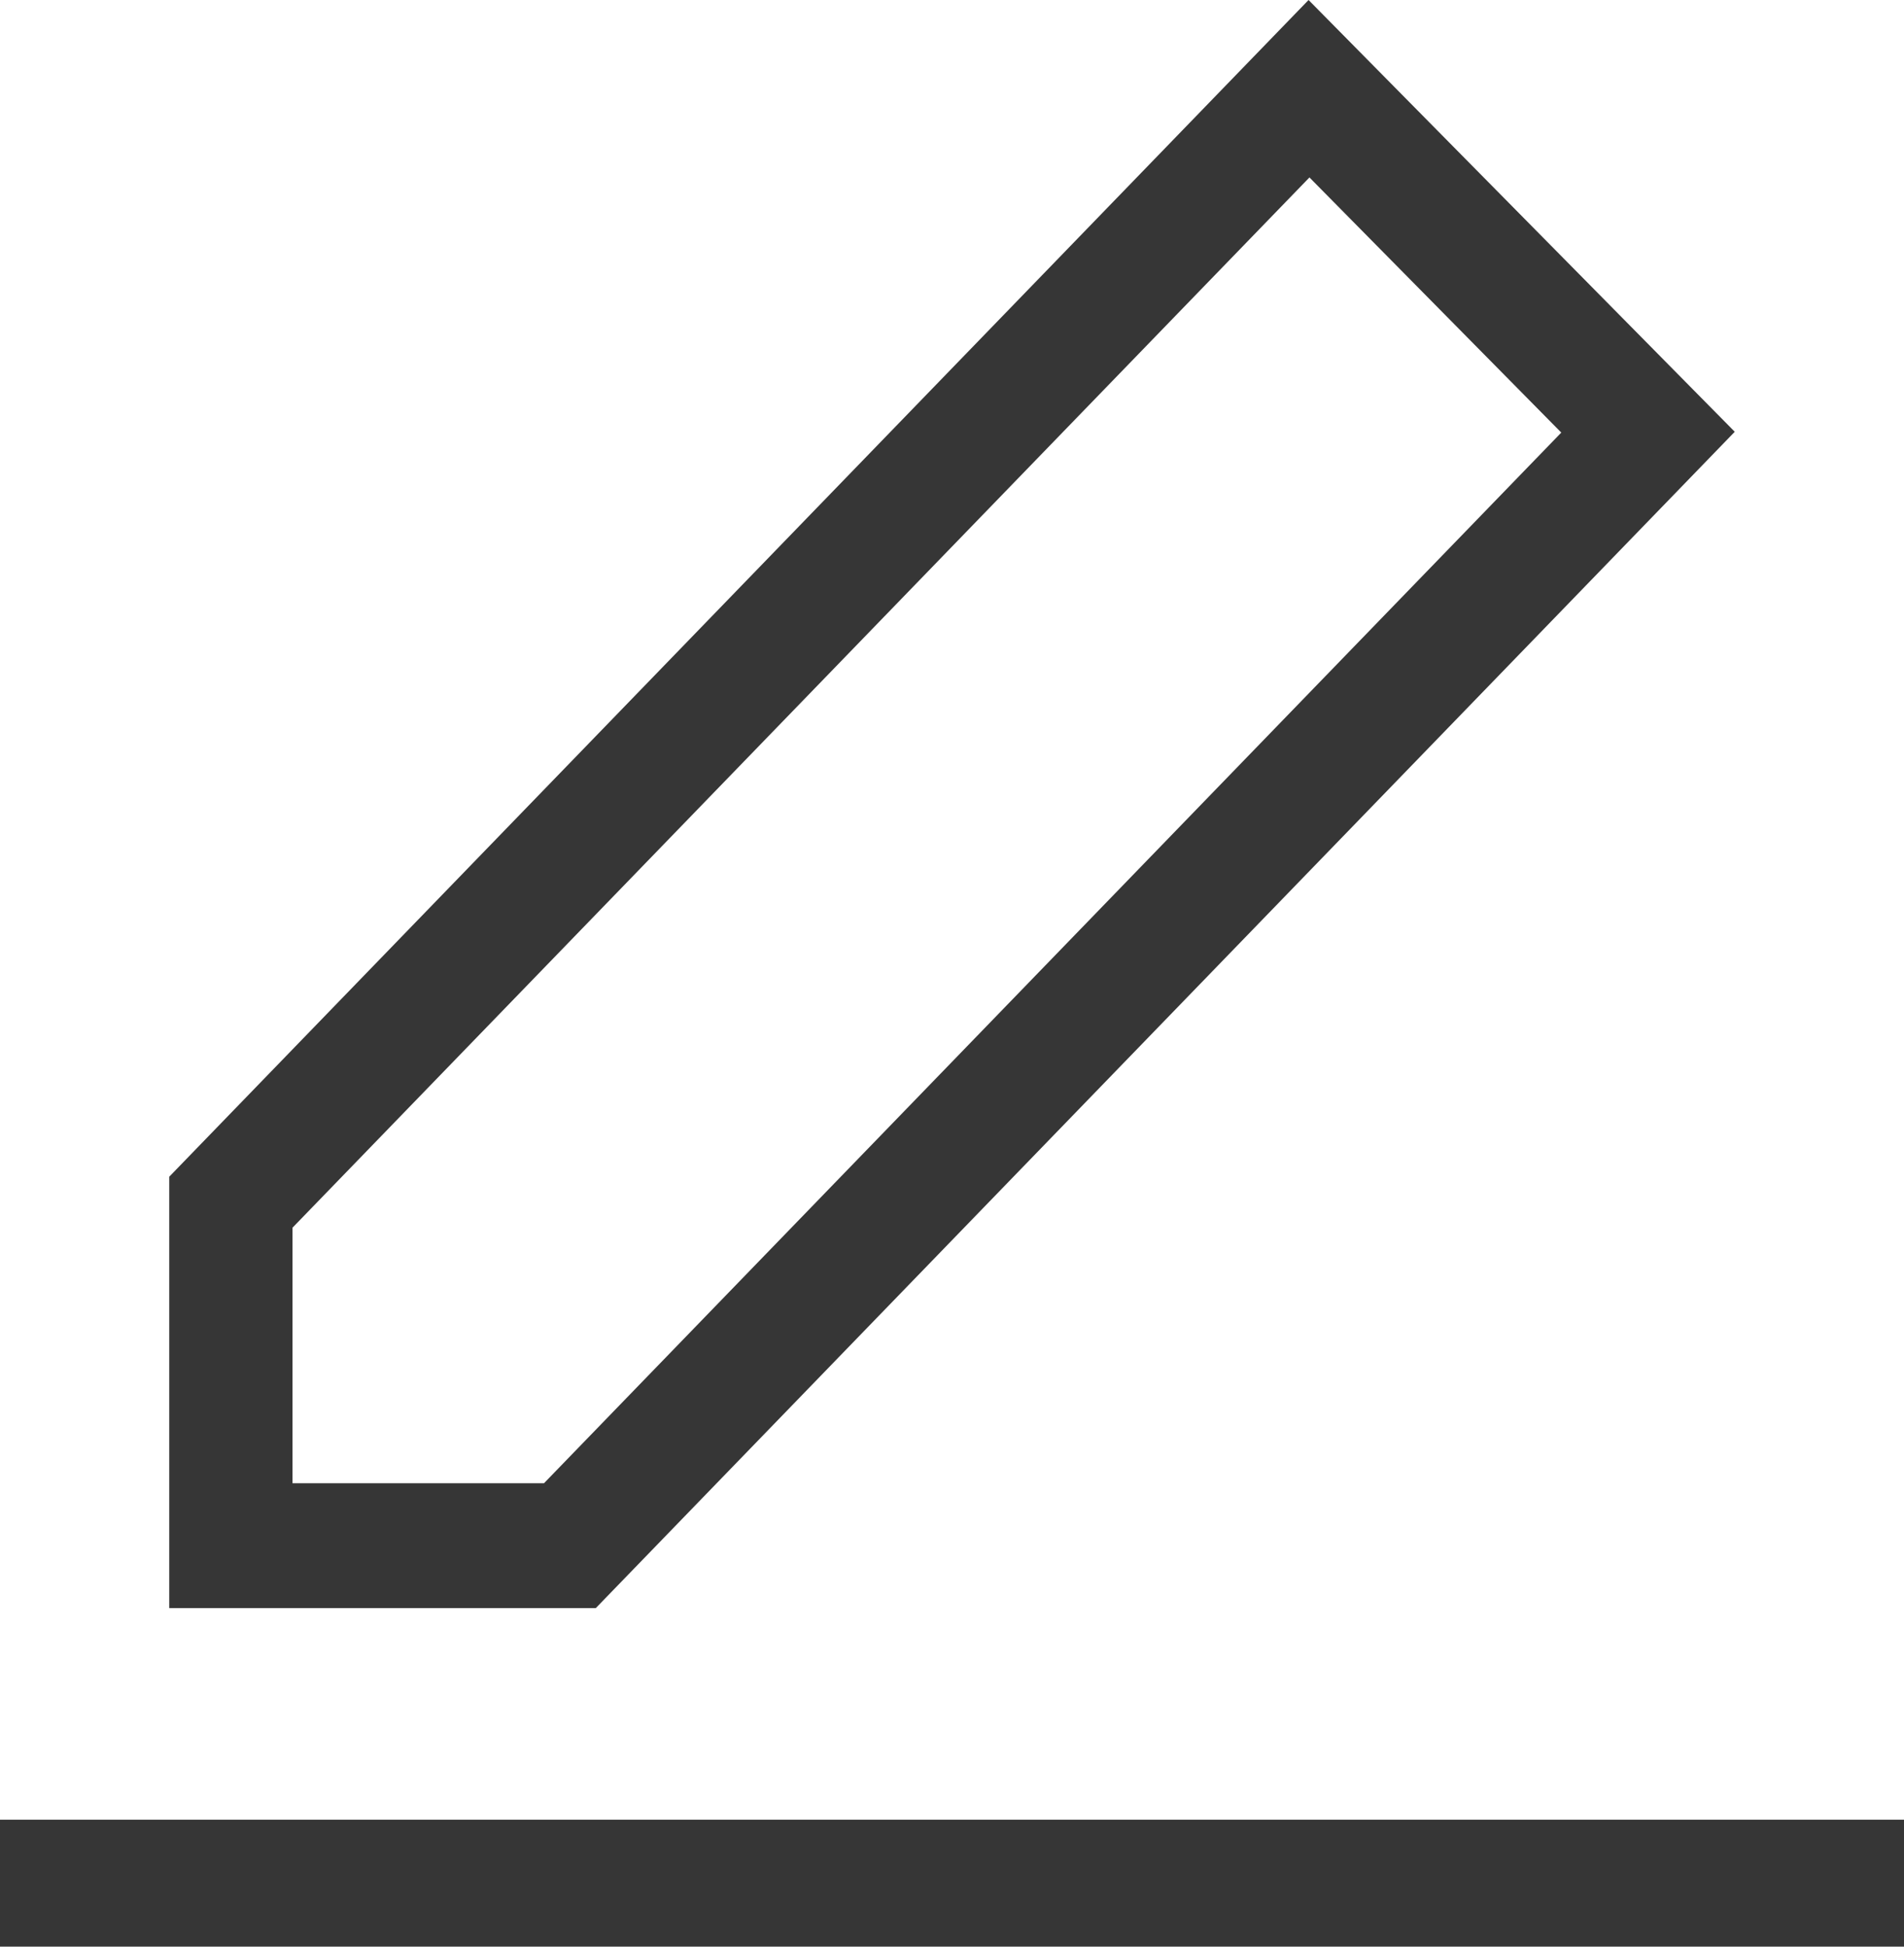
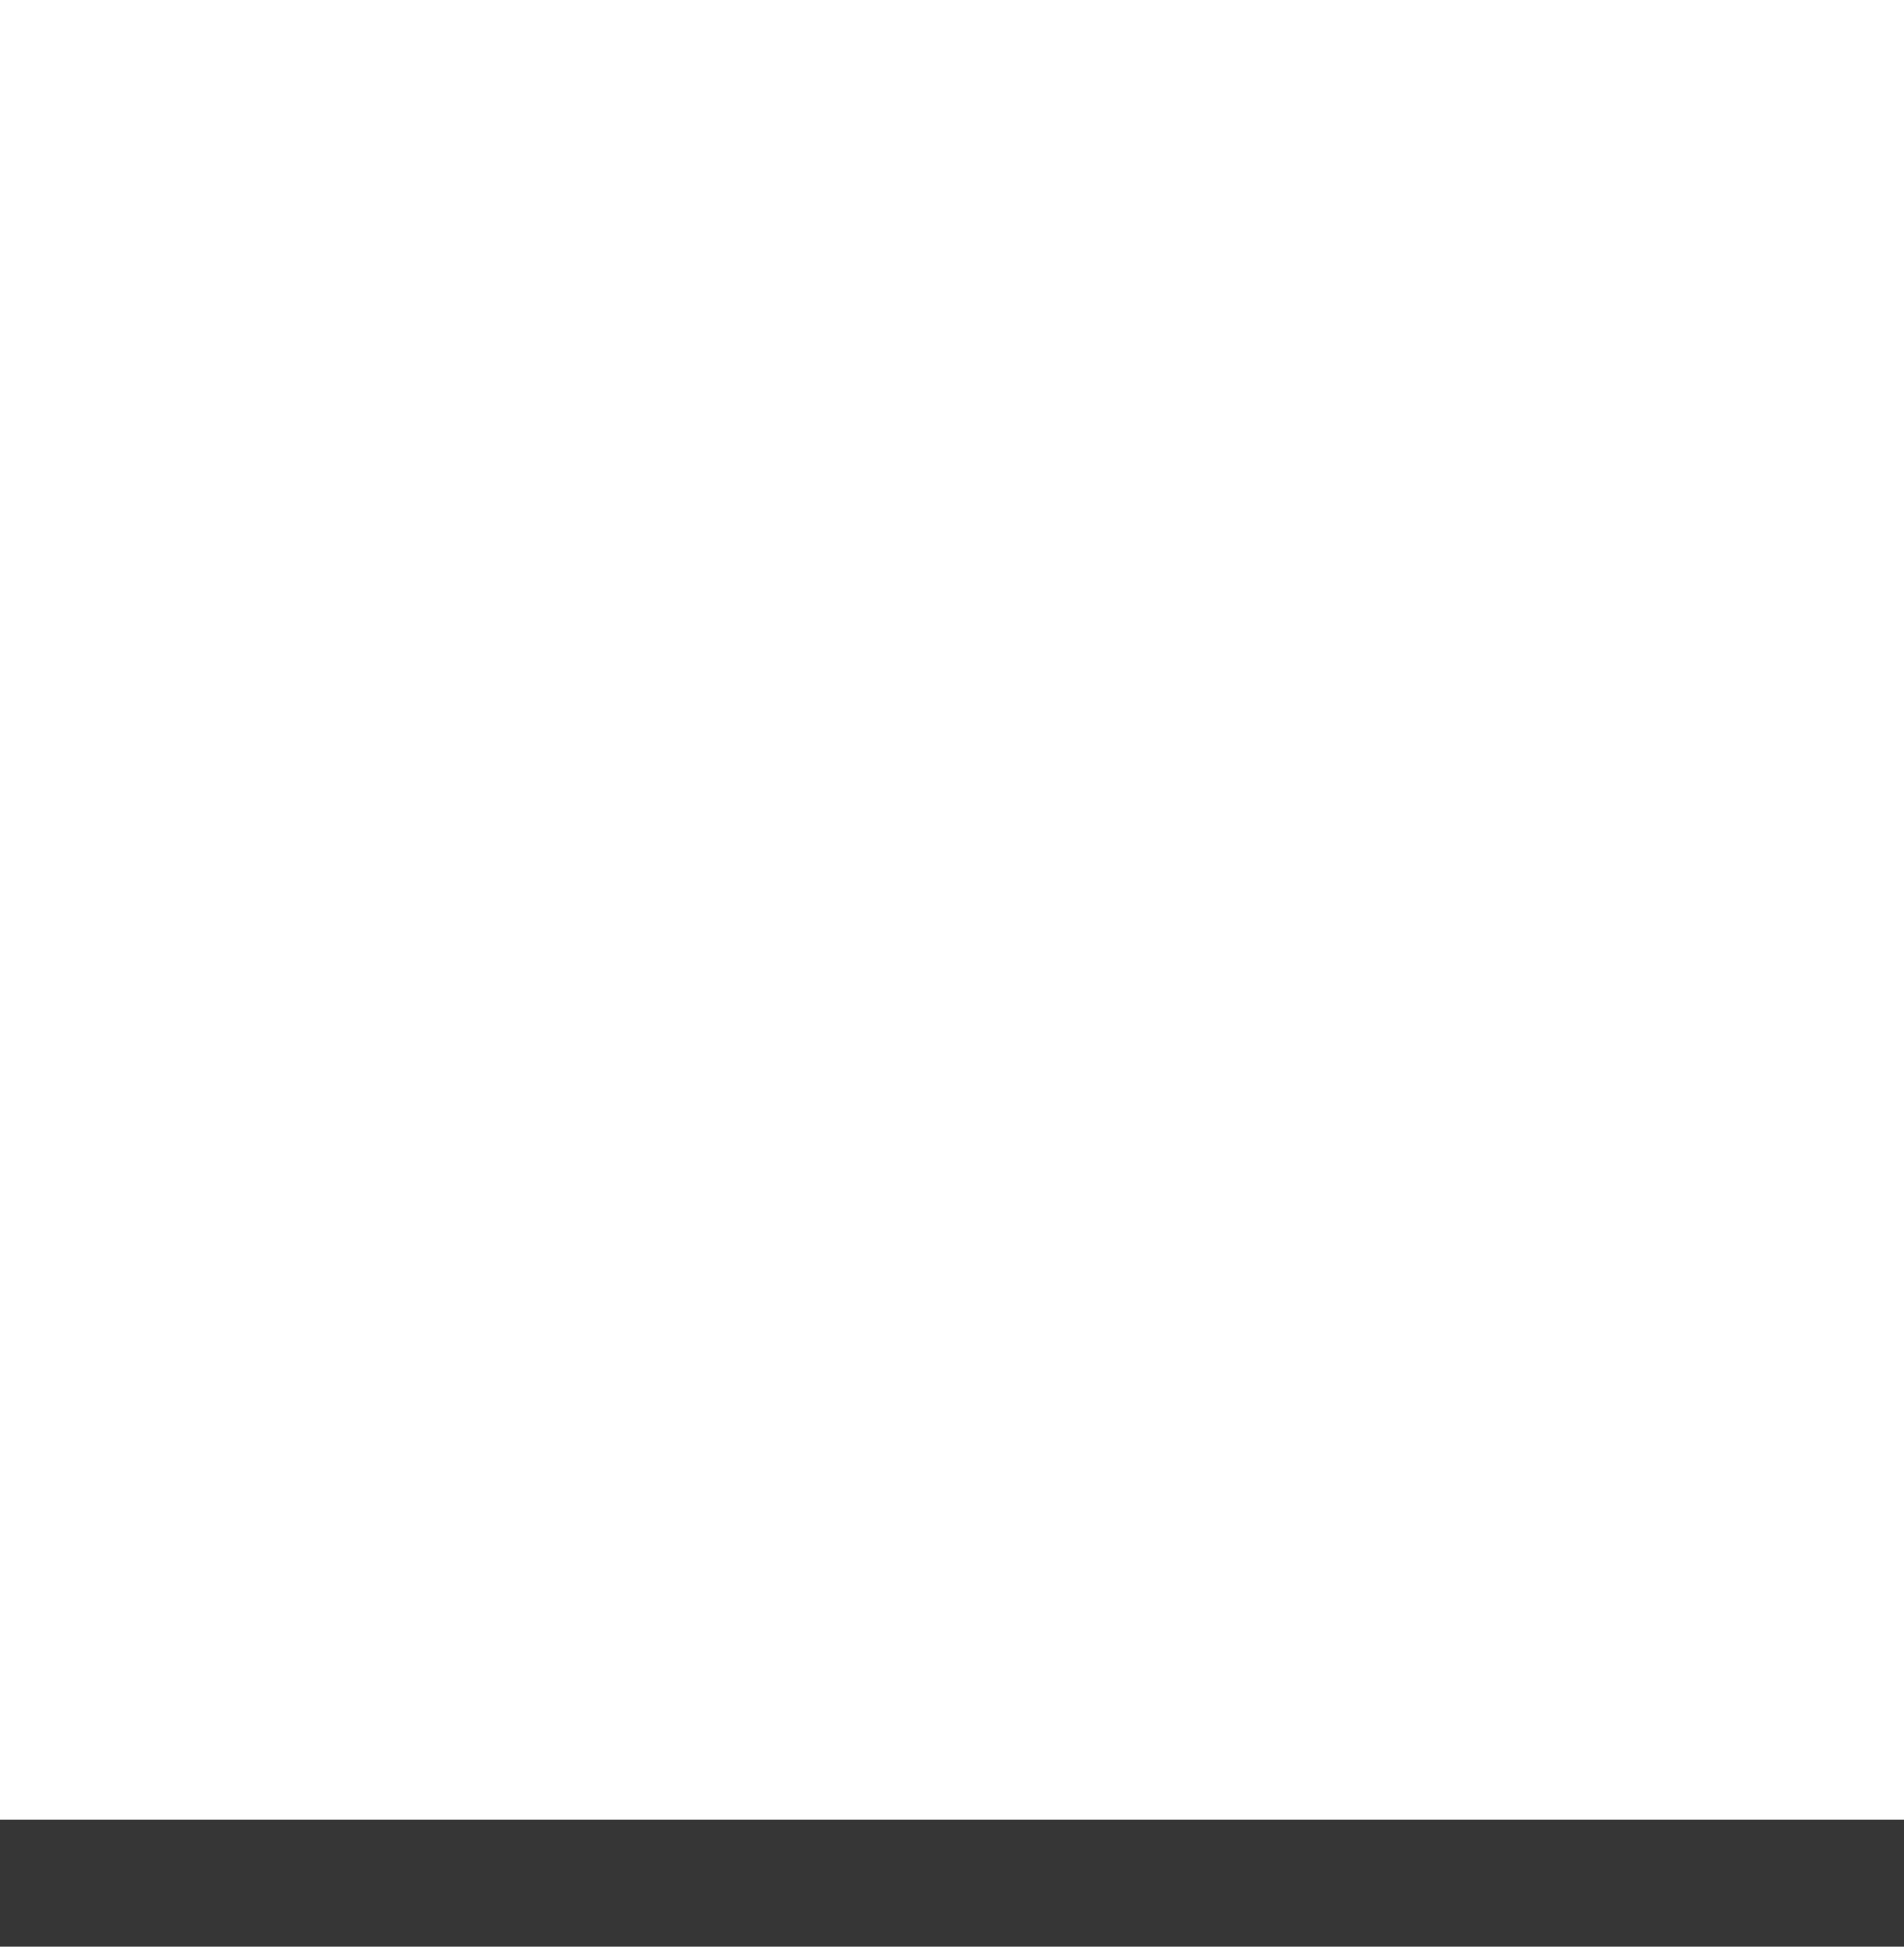
<svg xmlns="http://www.w3.org/2000/svg" width="45" height="46" viewBox="0 0 45 46" fill="none">
-   <path fill-rule="evenodd" clip-rule="evenodd" d="M30.927 0L41 10.203L14.081 38H4V27.806L30.927 0ZM36.9 10.222L30.948 4.193L6.913 29.011V35.049H12.857L36.9 10.222Z" fill="#363636" />
  <path d="M45 43V46H0V43H45Z" fill="#363636" />
</svg>